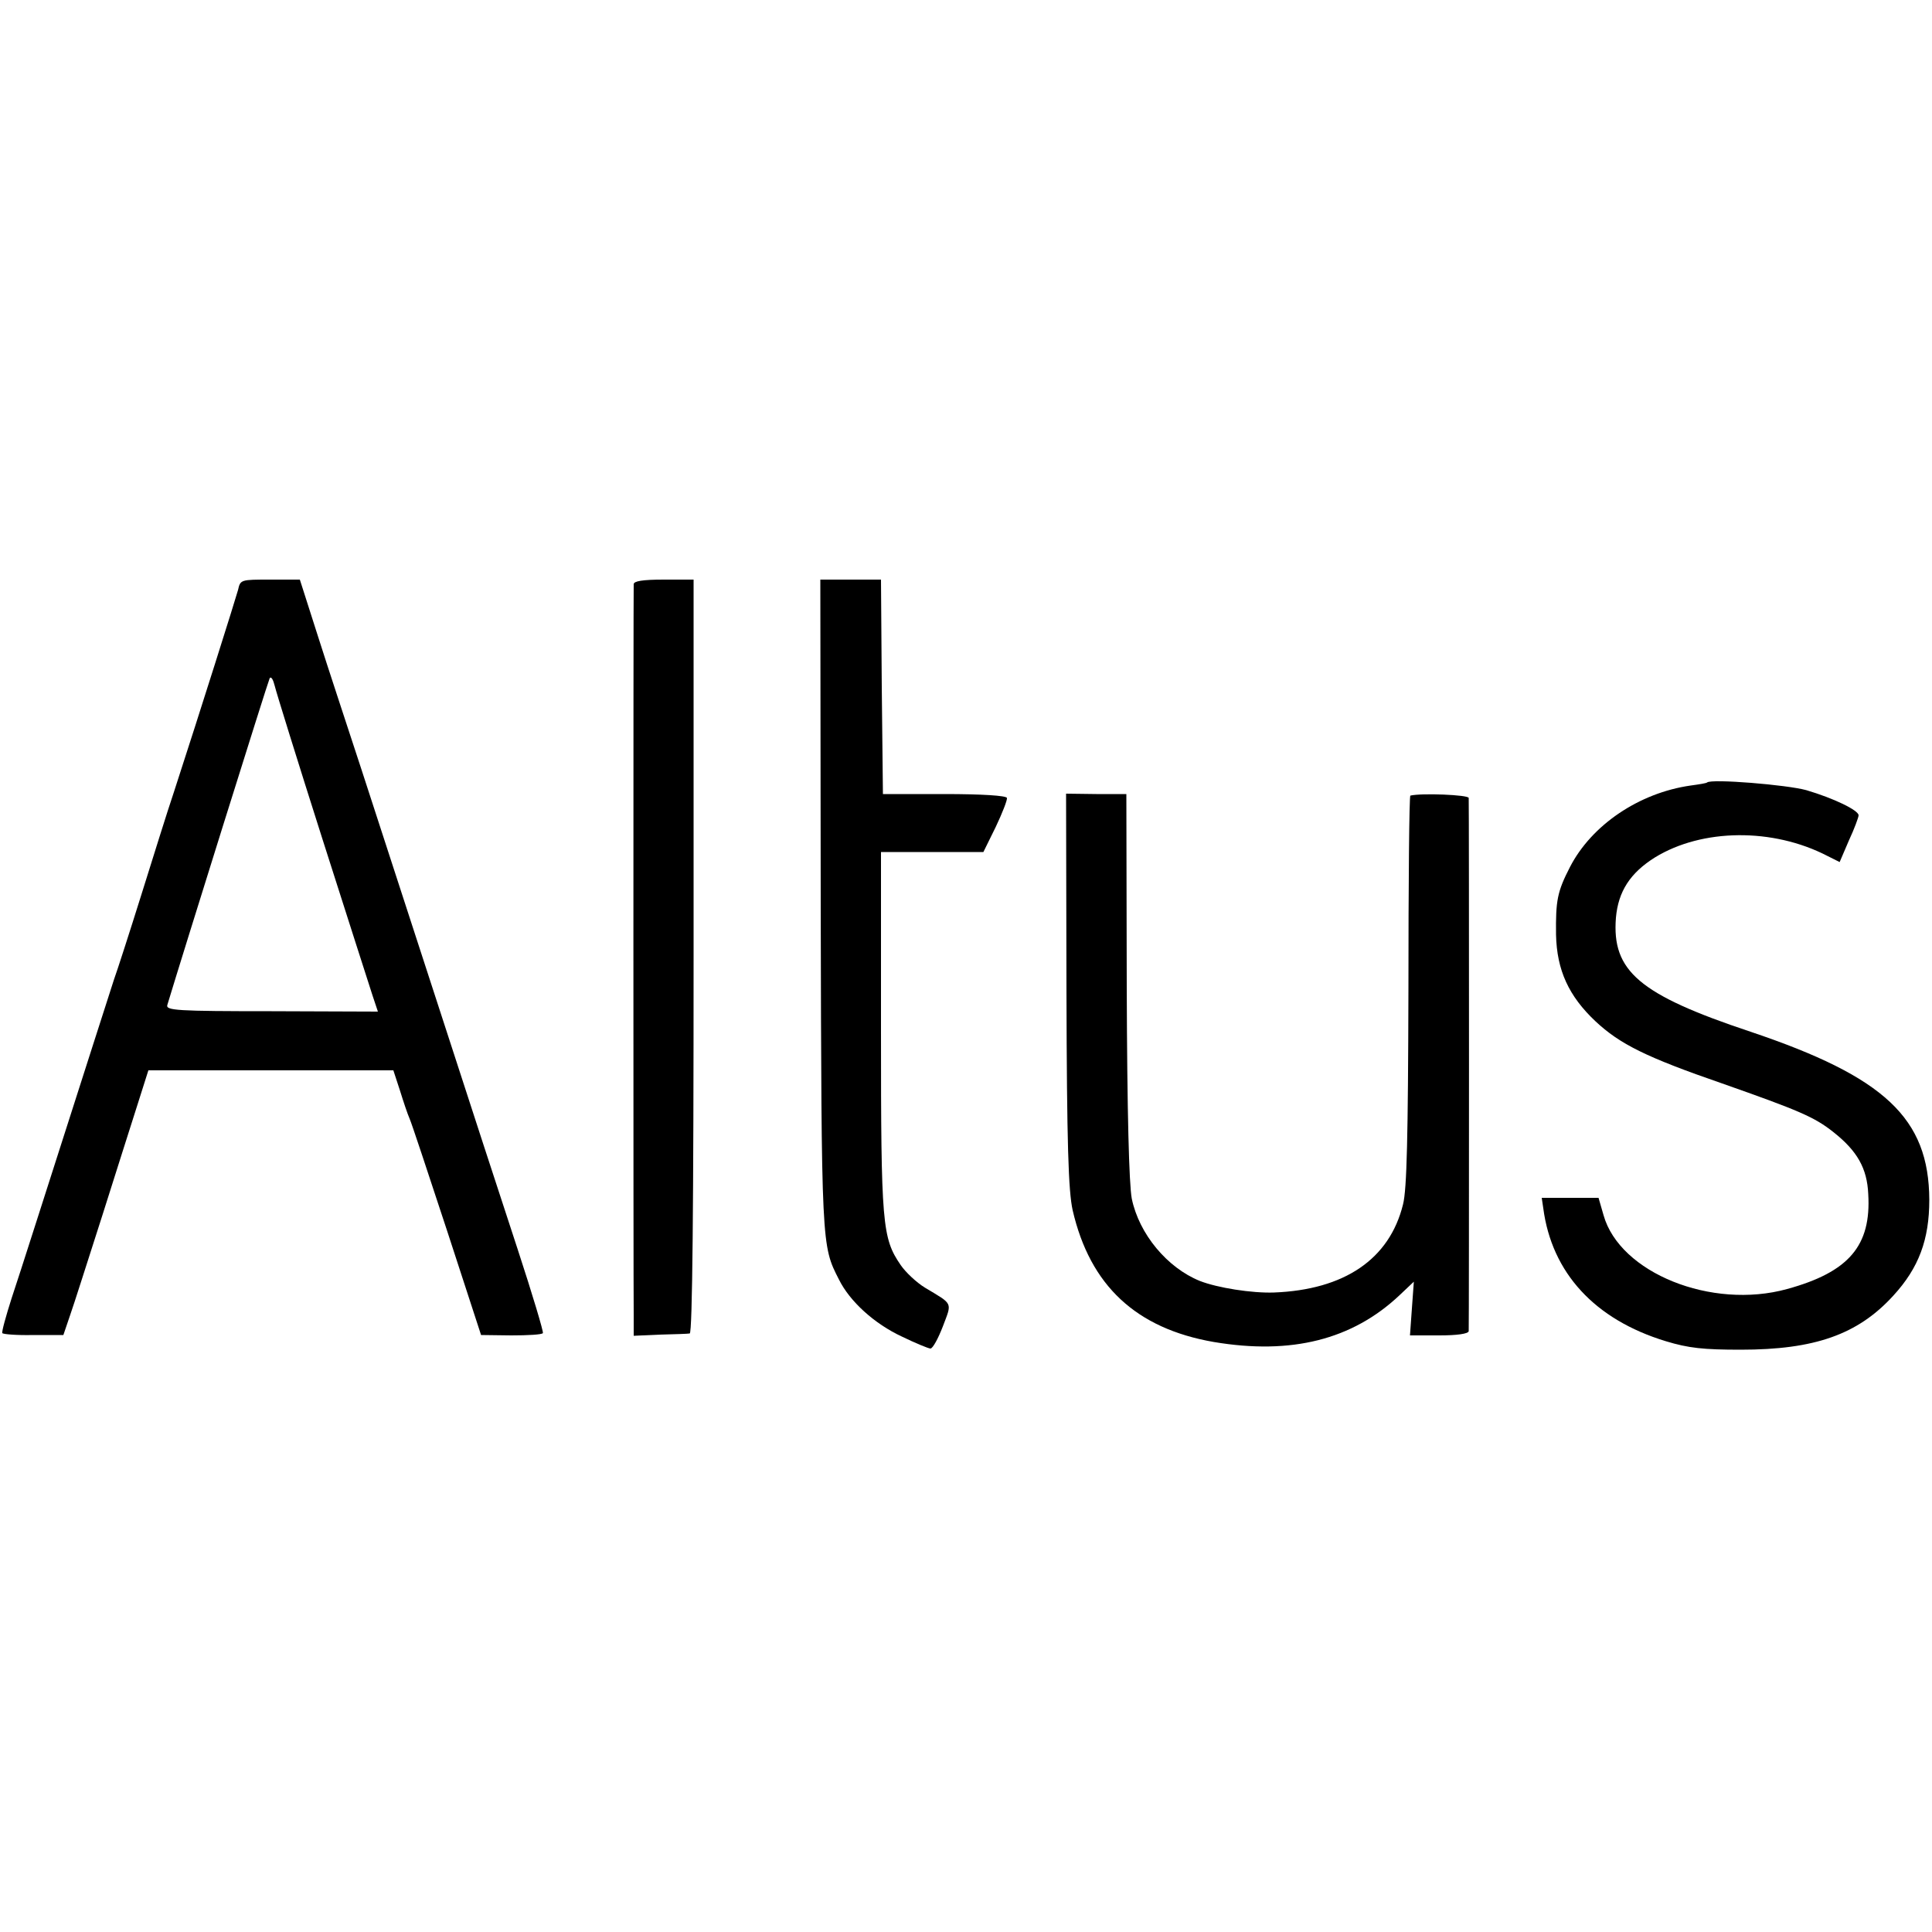
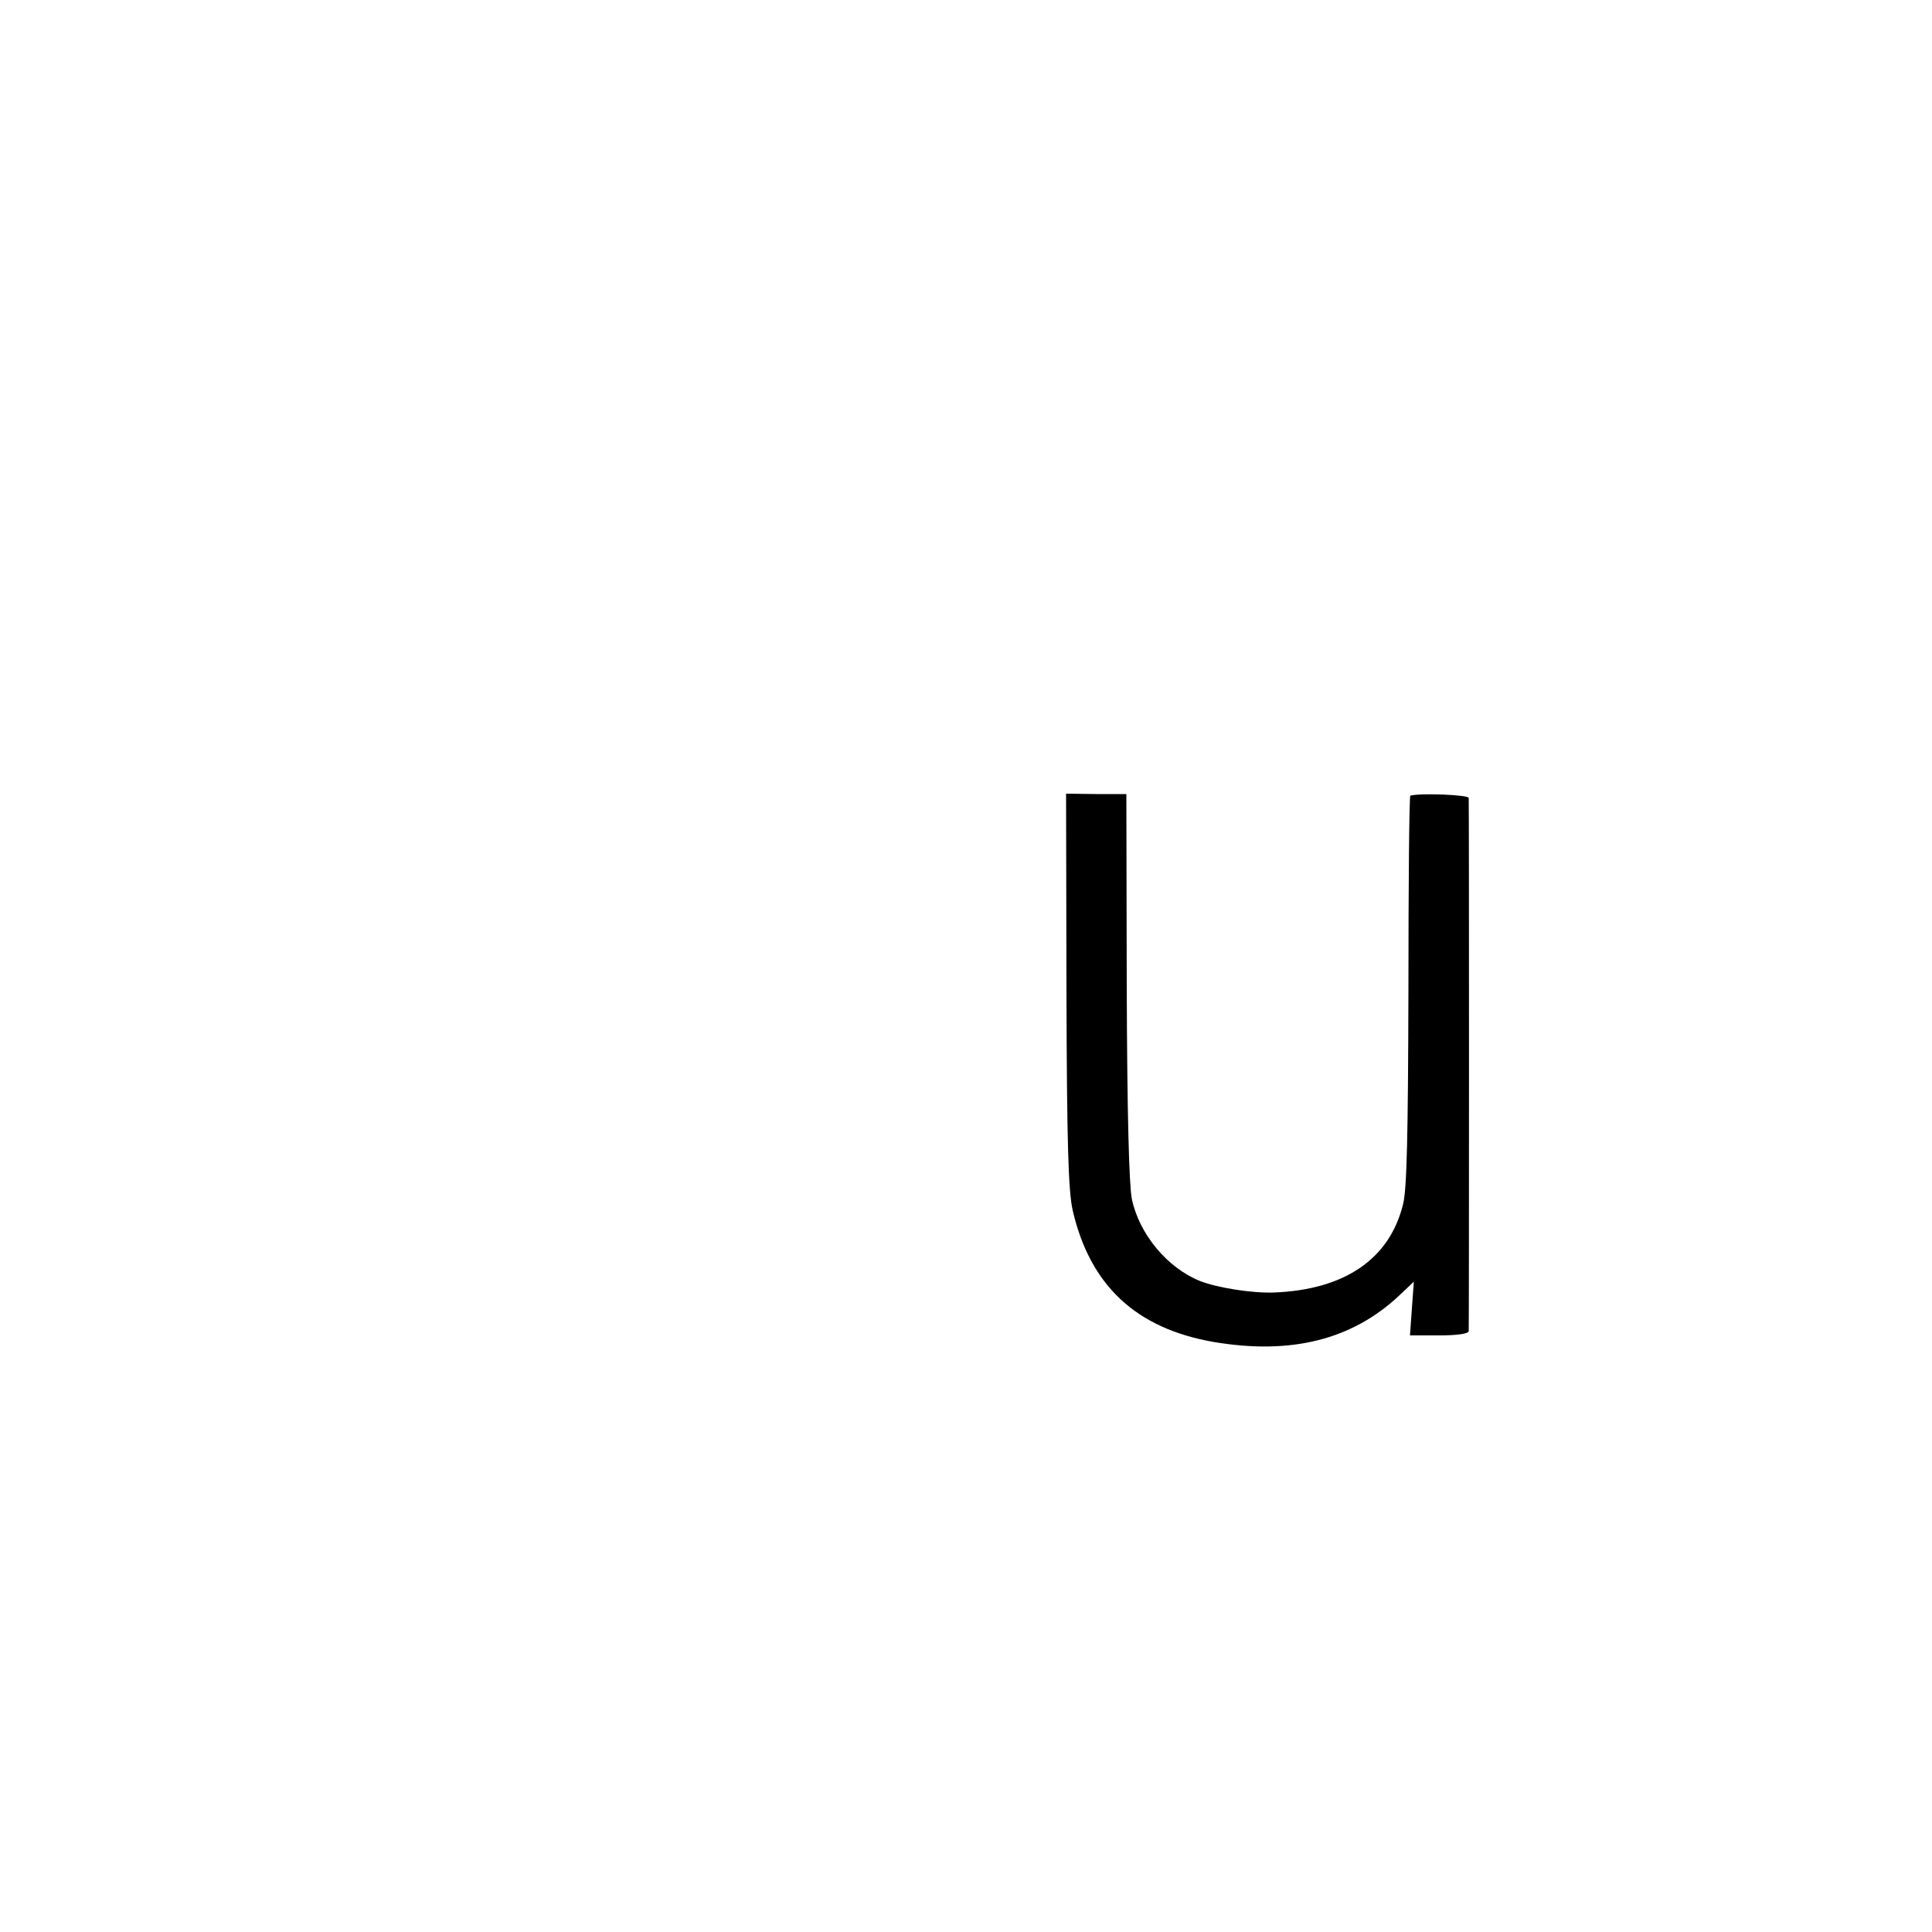
<svg xmlns="http://www.w3.org/2000/svg" version="1.0" width="500pt" height="500pt" viewBox="0 0 500 500" preserveAspectRatio="xMidYMid meet">
  <g transform="translate(0,500) scale(0.1,-0.1)" fill="#000000" stroke="none">
-     <path d="M616 3473 c-7 -25 -96 -308 -166 -523 -16 -47 -53 -166 -84 -265 -31 -99 -63 -198 -71 -220 -7 -22 -31 -96 -53 -165 -135 -421 -187 -585 -212 -660 -15 -47 -26 -87 -24 -90 1 -3 38 -6 80 -5 l78 0 17 50 c10 28 47 145 84 260 37 116 78 247 93 293 l26 82 317 0 317 0 17 -52 c9 -29 20 -62 25 -73 5 -11 48 -141 97 -290 l88 -270 78 -1 c43 0 80 2 82 6 2 3 -27 100 -65 216 -38 115 -130 398 -205 629 -75 231 -165 508 -200 615 -35 107 -86 261 -112 343 l-47 147 -77 0 c-76 0 -77 0 -83 -27z m218 -643 c64 -201 123 -384 130 -406 l14 -42 -275 1 c-246 0 -274 2 -270 16 37 123 261 839 265 846 4 5 9 -4 13 -20 4 -17 59 -194 123 -395z" />
-     <path d="M1640 3488 c-1 -17 -1 -1818 0 -1889 l0 -56 68 3 c37 1 72 2 77 3 7 1 10 330 10 976 l0 975 -77 0 c-56 0 -78 -4 -78 -12z" />
-     <path d="M2124 2658 c2 -885 2 -881 47 -969 28 -57 92 -115 163 -148 35 -17 69 -31 74 -31 6 0 20 26 32 57 24 64 28 56 -47 101 -21 13 -49 39 -62 58 -48 70 -51 105 -51 604 l0 465 133 0 132 0 32 65 c17 36 30 69 29 75 -2 6 -65 10 -162 10 l-159 0 -3 278 -2 277 -79 0 -78 0 1 -842z" />
-     <path d="M4418 2975 c-2 -2 -21 -5 -43 -8 -133 -19 -256 -102 -312 -211 -33 -64 -37 -87 -36 -175 2 -92 33 -159 102 -224 63 -59 131 -93 328 -161 199 -70 239 -87 288 -126 62 -49 87 -94 90 -160 8 -134 -50 -202 -210 -246 -196 -54 -433 42 -475 191 l-13 45 -73 0 -74 0 4 -27 c22 -167 133 -288 317 -344 59 -18 98 -22 194 -22 191 0 303 39 395 140 66 72 93 145 93 248 -1 211 -115 318 -463 435 -288 96 -359 157 -348 295 6 68 37 116 101 156 122 75 305 77 446 4 l32 -16 24 56 c14 30 25 60 25 65 0 13 -64 44 -135 65 -50 14 -246 30 -257 20z" />
    <path d="M2760 2438 c1 -402 5 -520 16 -570 45 -195 164 -306 365 -341 201 -34 359 6 481 121 l37 35 -5 -69 -5 -70 76 0 c45 0 75 4 76 11 1 13 1 1367 0 1380 -1 8 -122 13 -151 6 -3 0 -5 -227 -5 -504 -1 -379 -4 -515 -14 -554 -35 -142 -152 -221 -334 -228 -57 -2 -146 12 -192 30 -84 34 -157 121 -176 213 -7 38 -12 218 -13 551 l-1 496 -78 0 -78 1 1 -508z" />
  </g>
</svg>